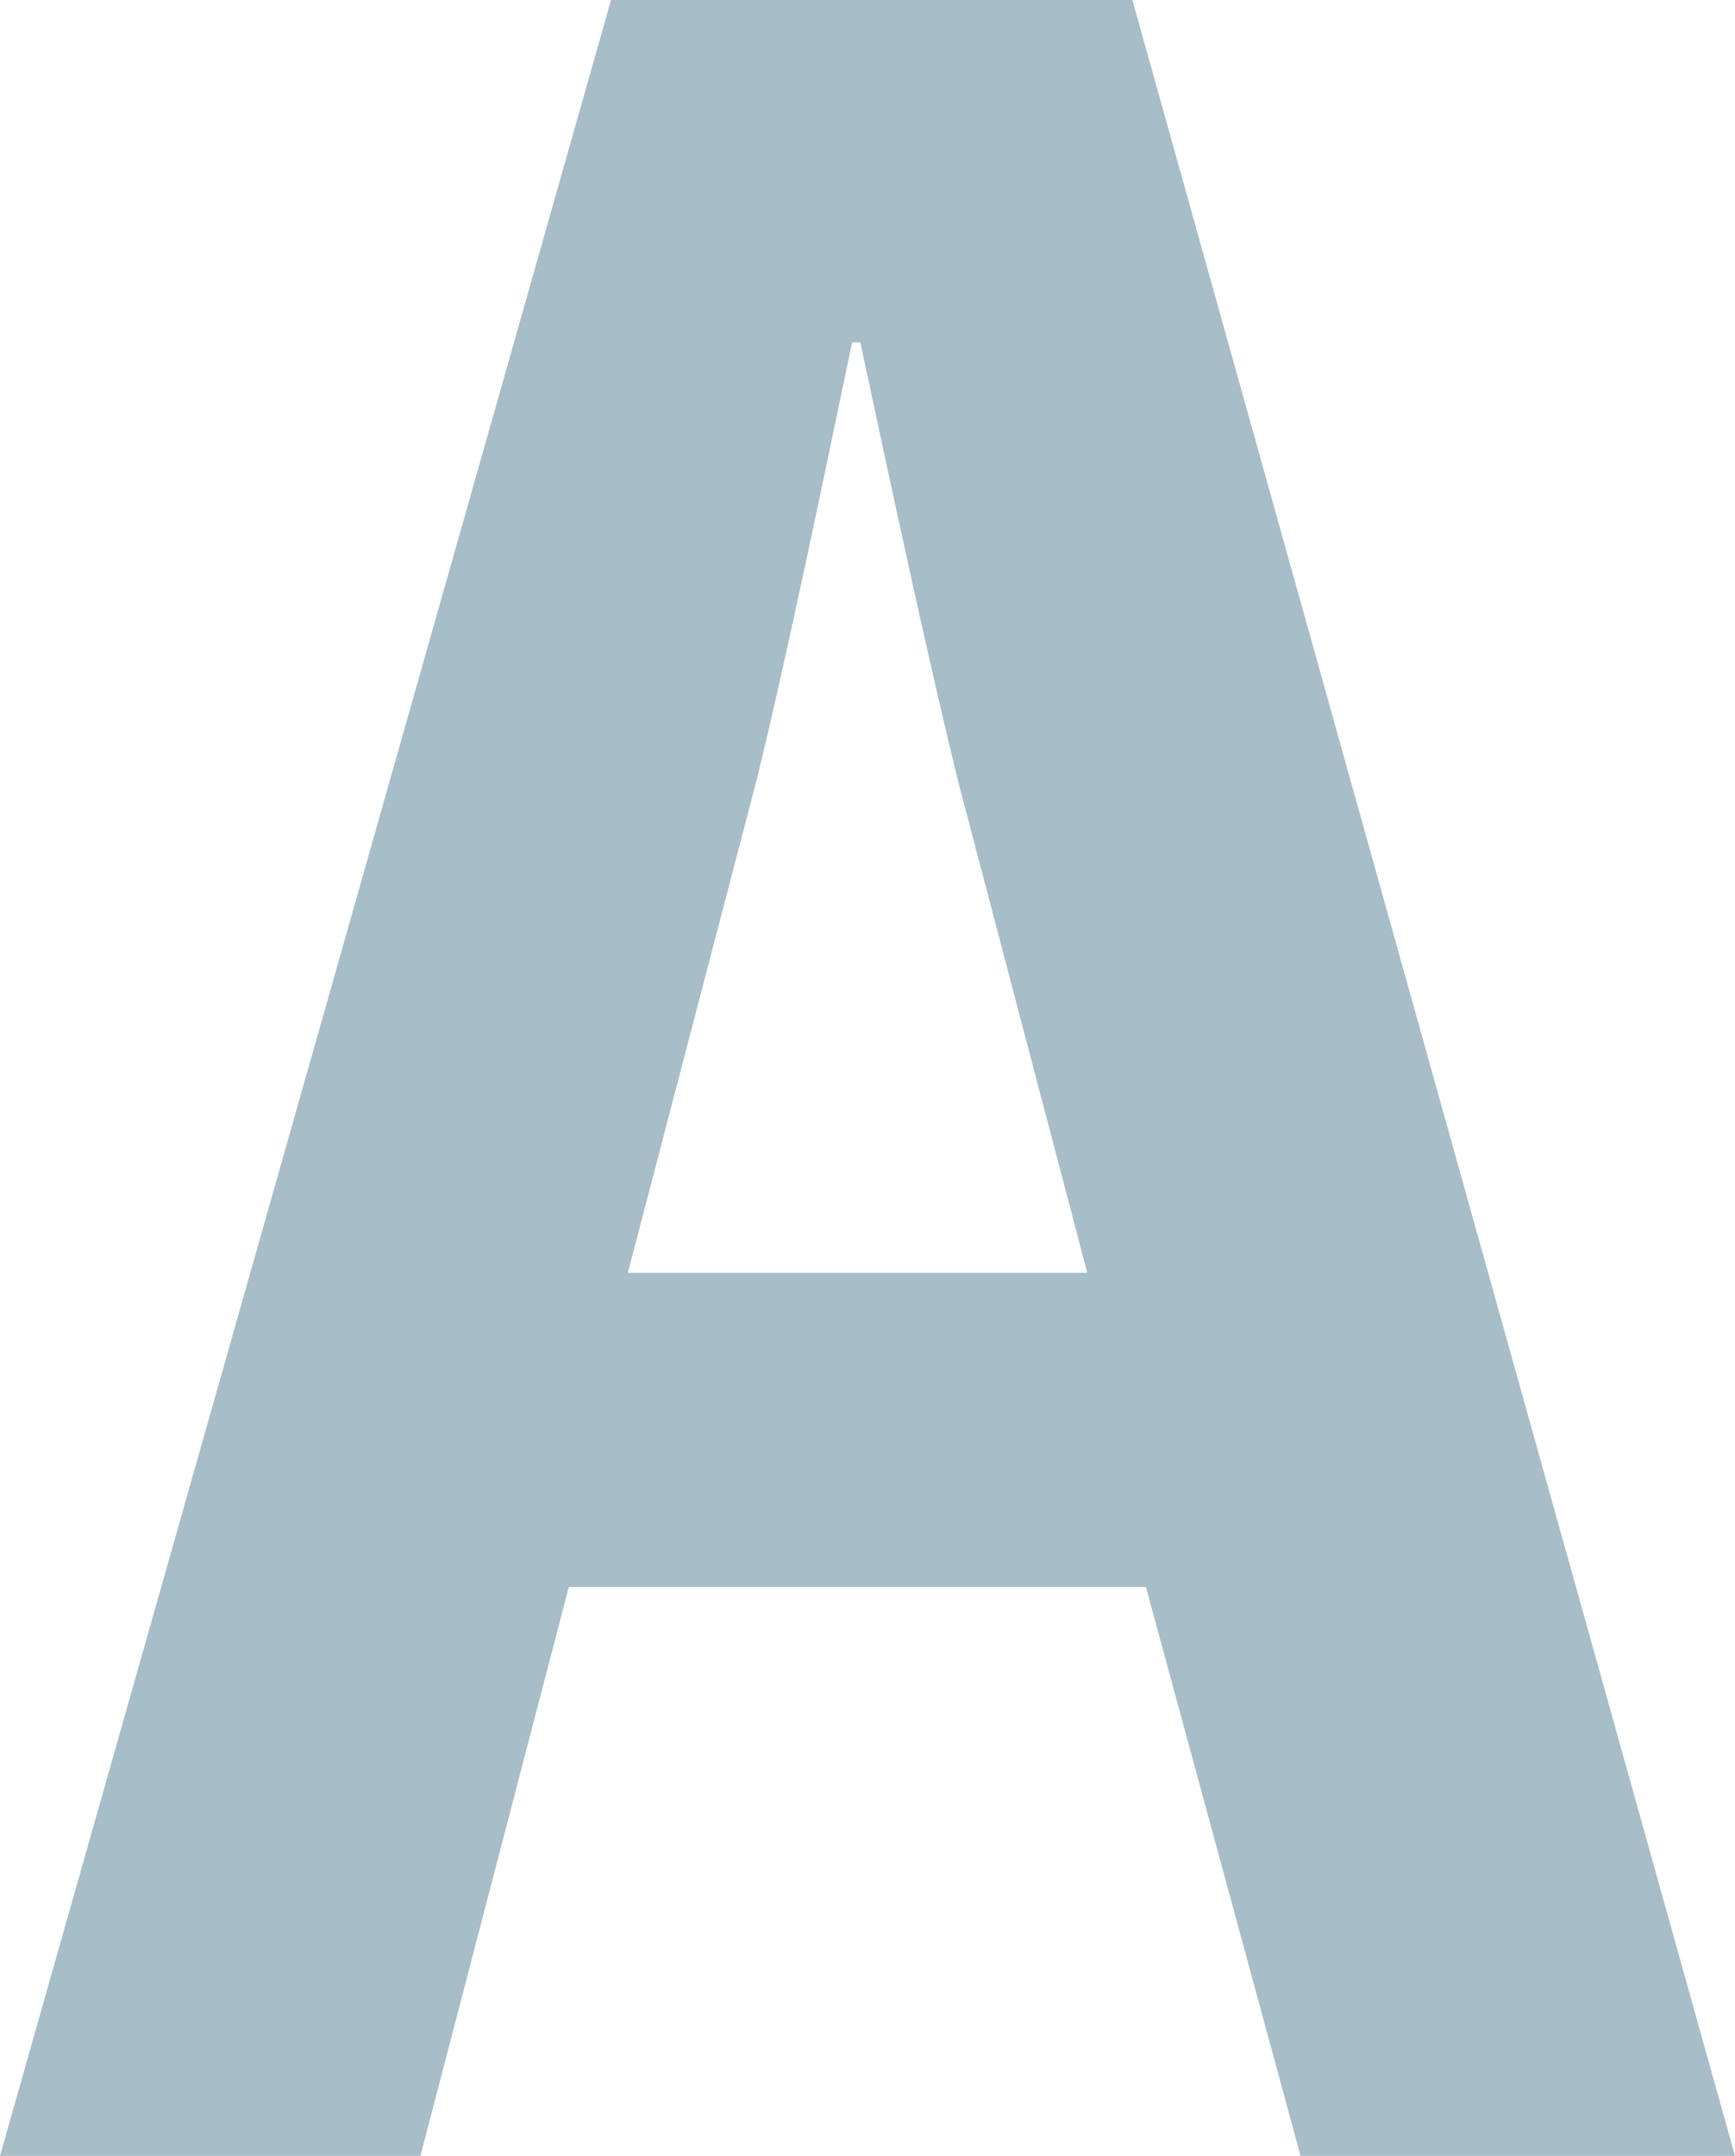
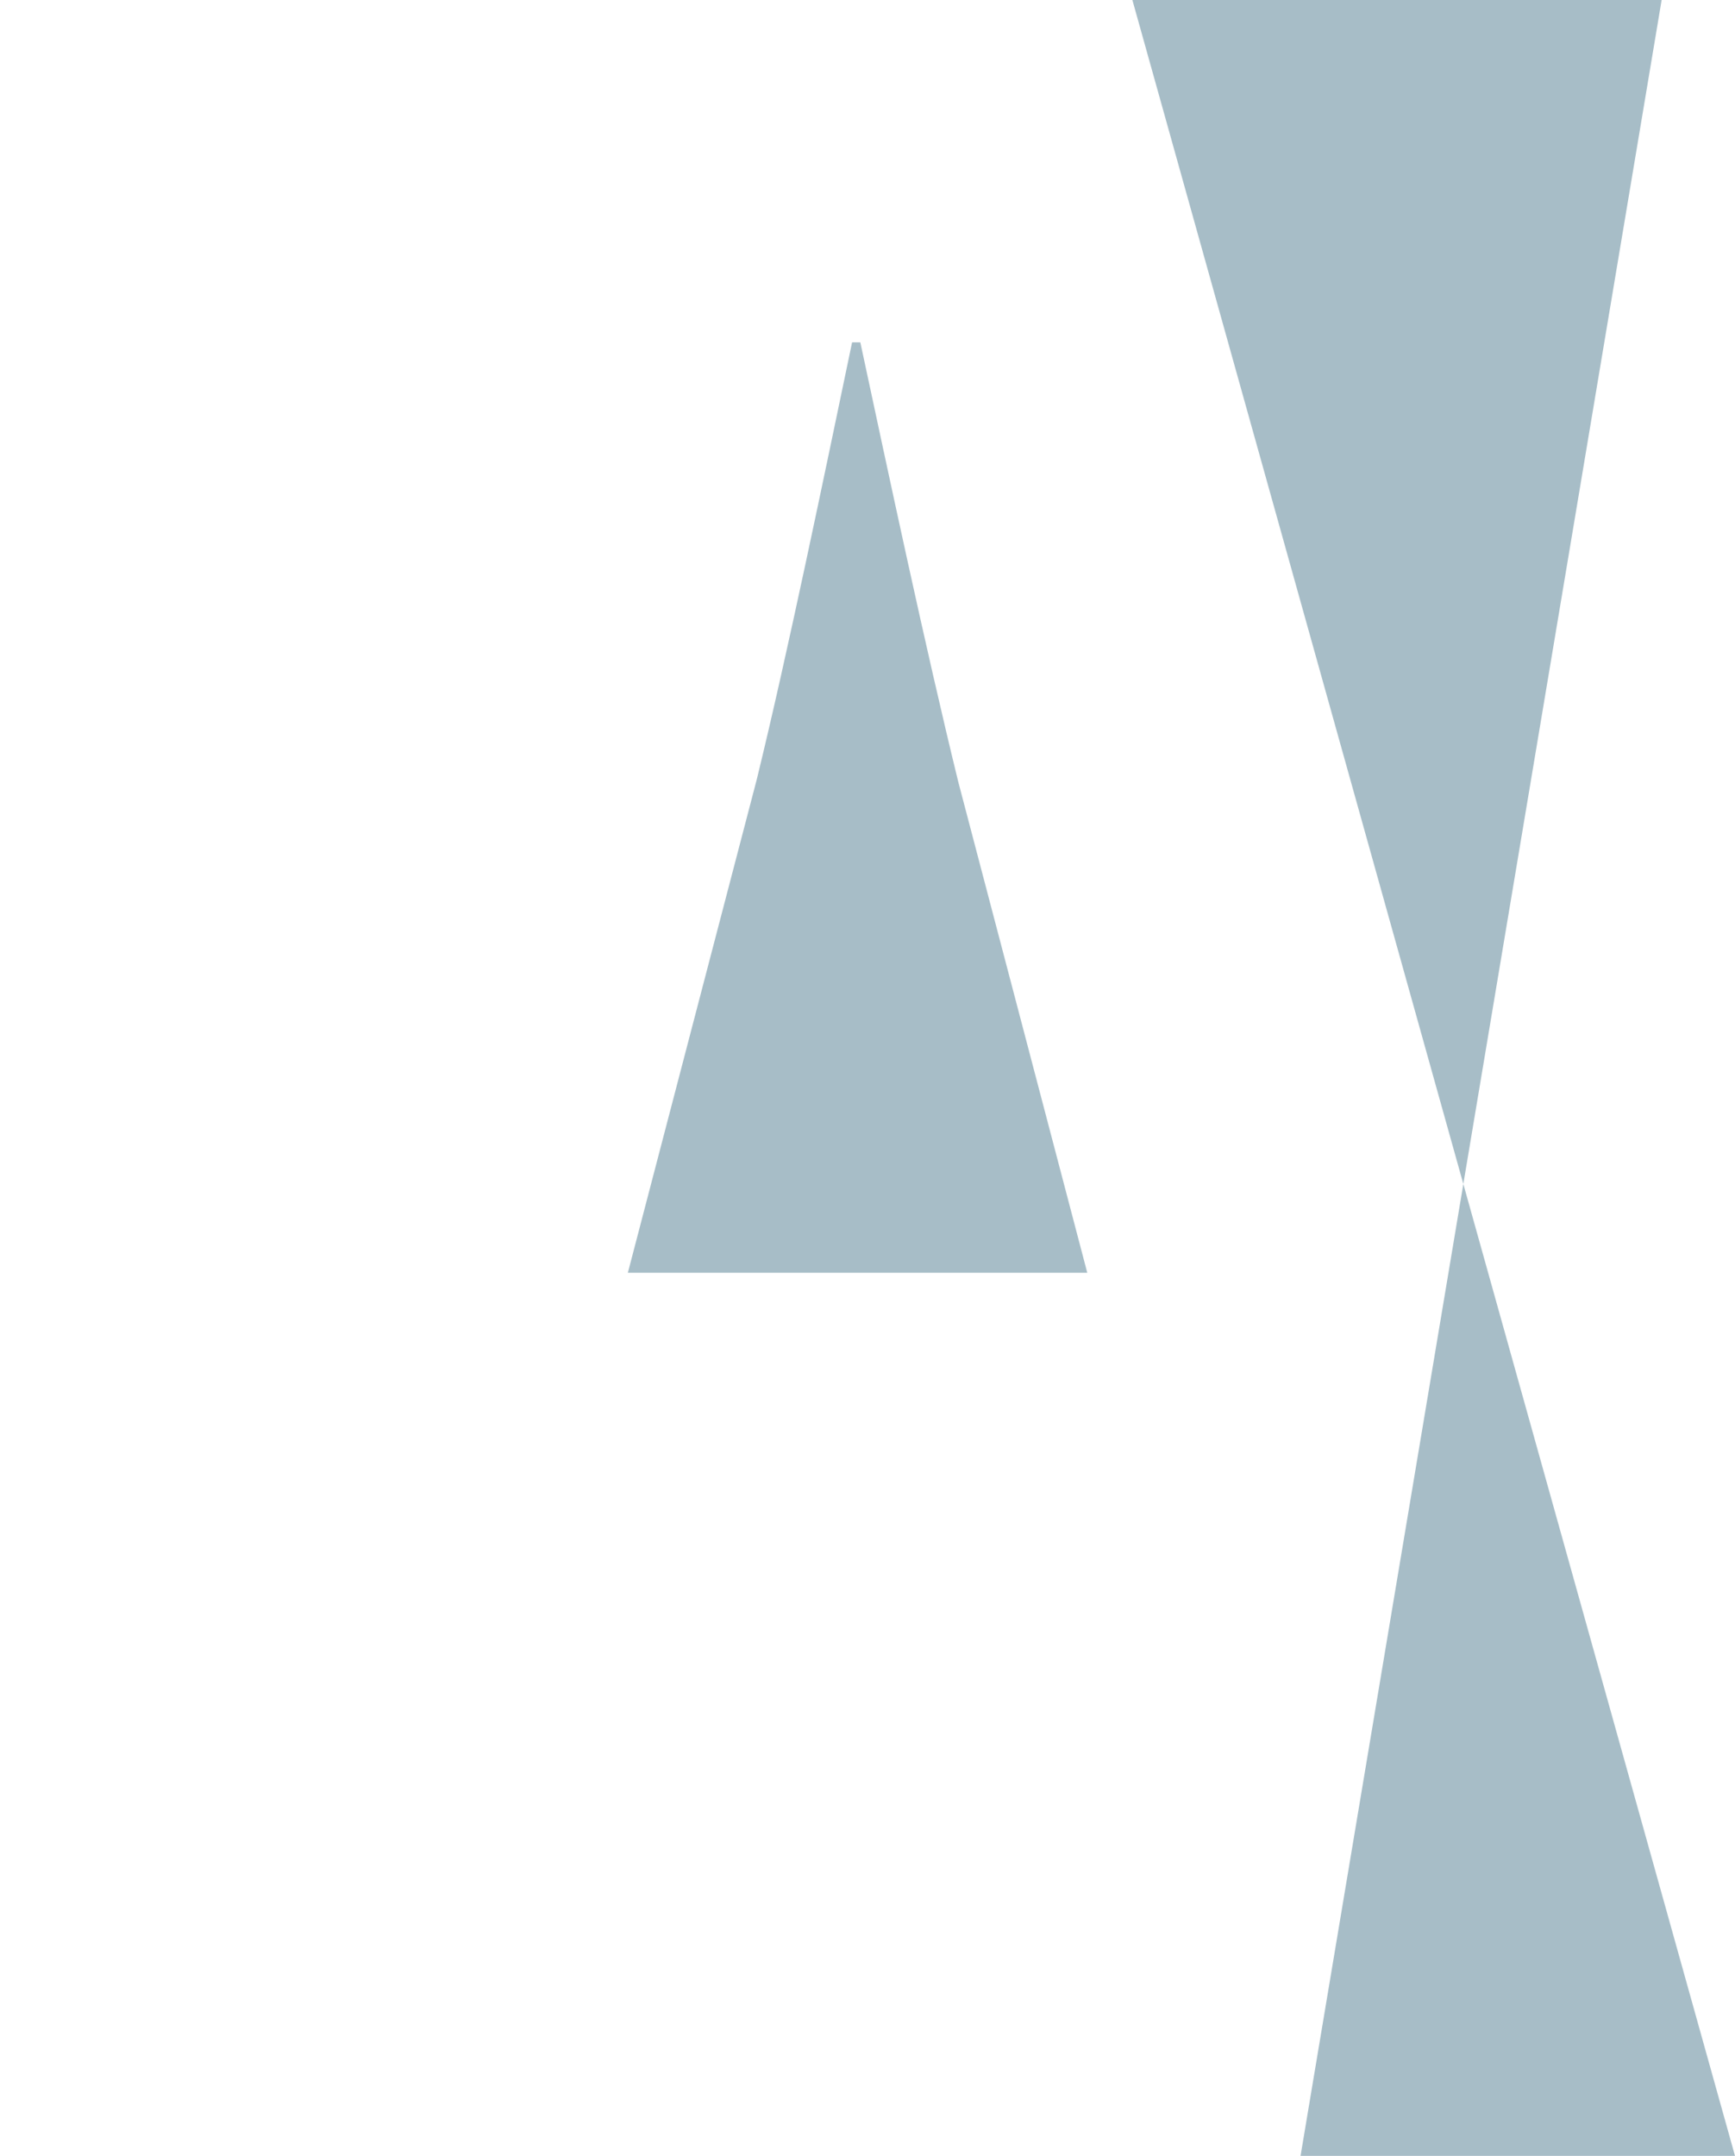
<svg xmlns="http://www.w3.org/2000/svg" width="21.046" height="26.146" viewBox="0 0 21.046 26.146">
-   <path id="a-icon" d="M3.111-26.146H-3.213L-10.625,0h5.1l1.8-6.9h7L5.151,0h5.27ZM-3.009-10.71l1.564-5.984c.374-1.53.816-3.672,1.156-5.3h.1C.153-20.4.6-18.292,1-16.66l1.564,5.95Z" transform="translate(10.625 26.146)" fill="#a7bdc7" />
+   <path id="a-icon" d="M3.111-26.146H-3.213h5.1l1.8-6.9h7L5.151,0h5.27ZM-3.009-10.71l1.564-5.984c.374-1.53.816-3.672,1.156-5.3h.1C.153-20.4.6-18.292,1-16.66l1.564,5.95Z" transform="translate(10.625 26.146)" fill="#a7bdc7" />
</svg>